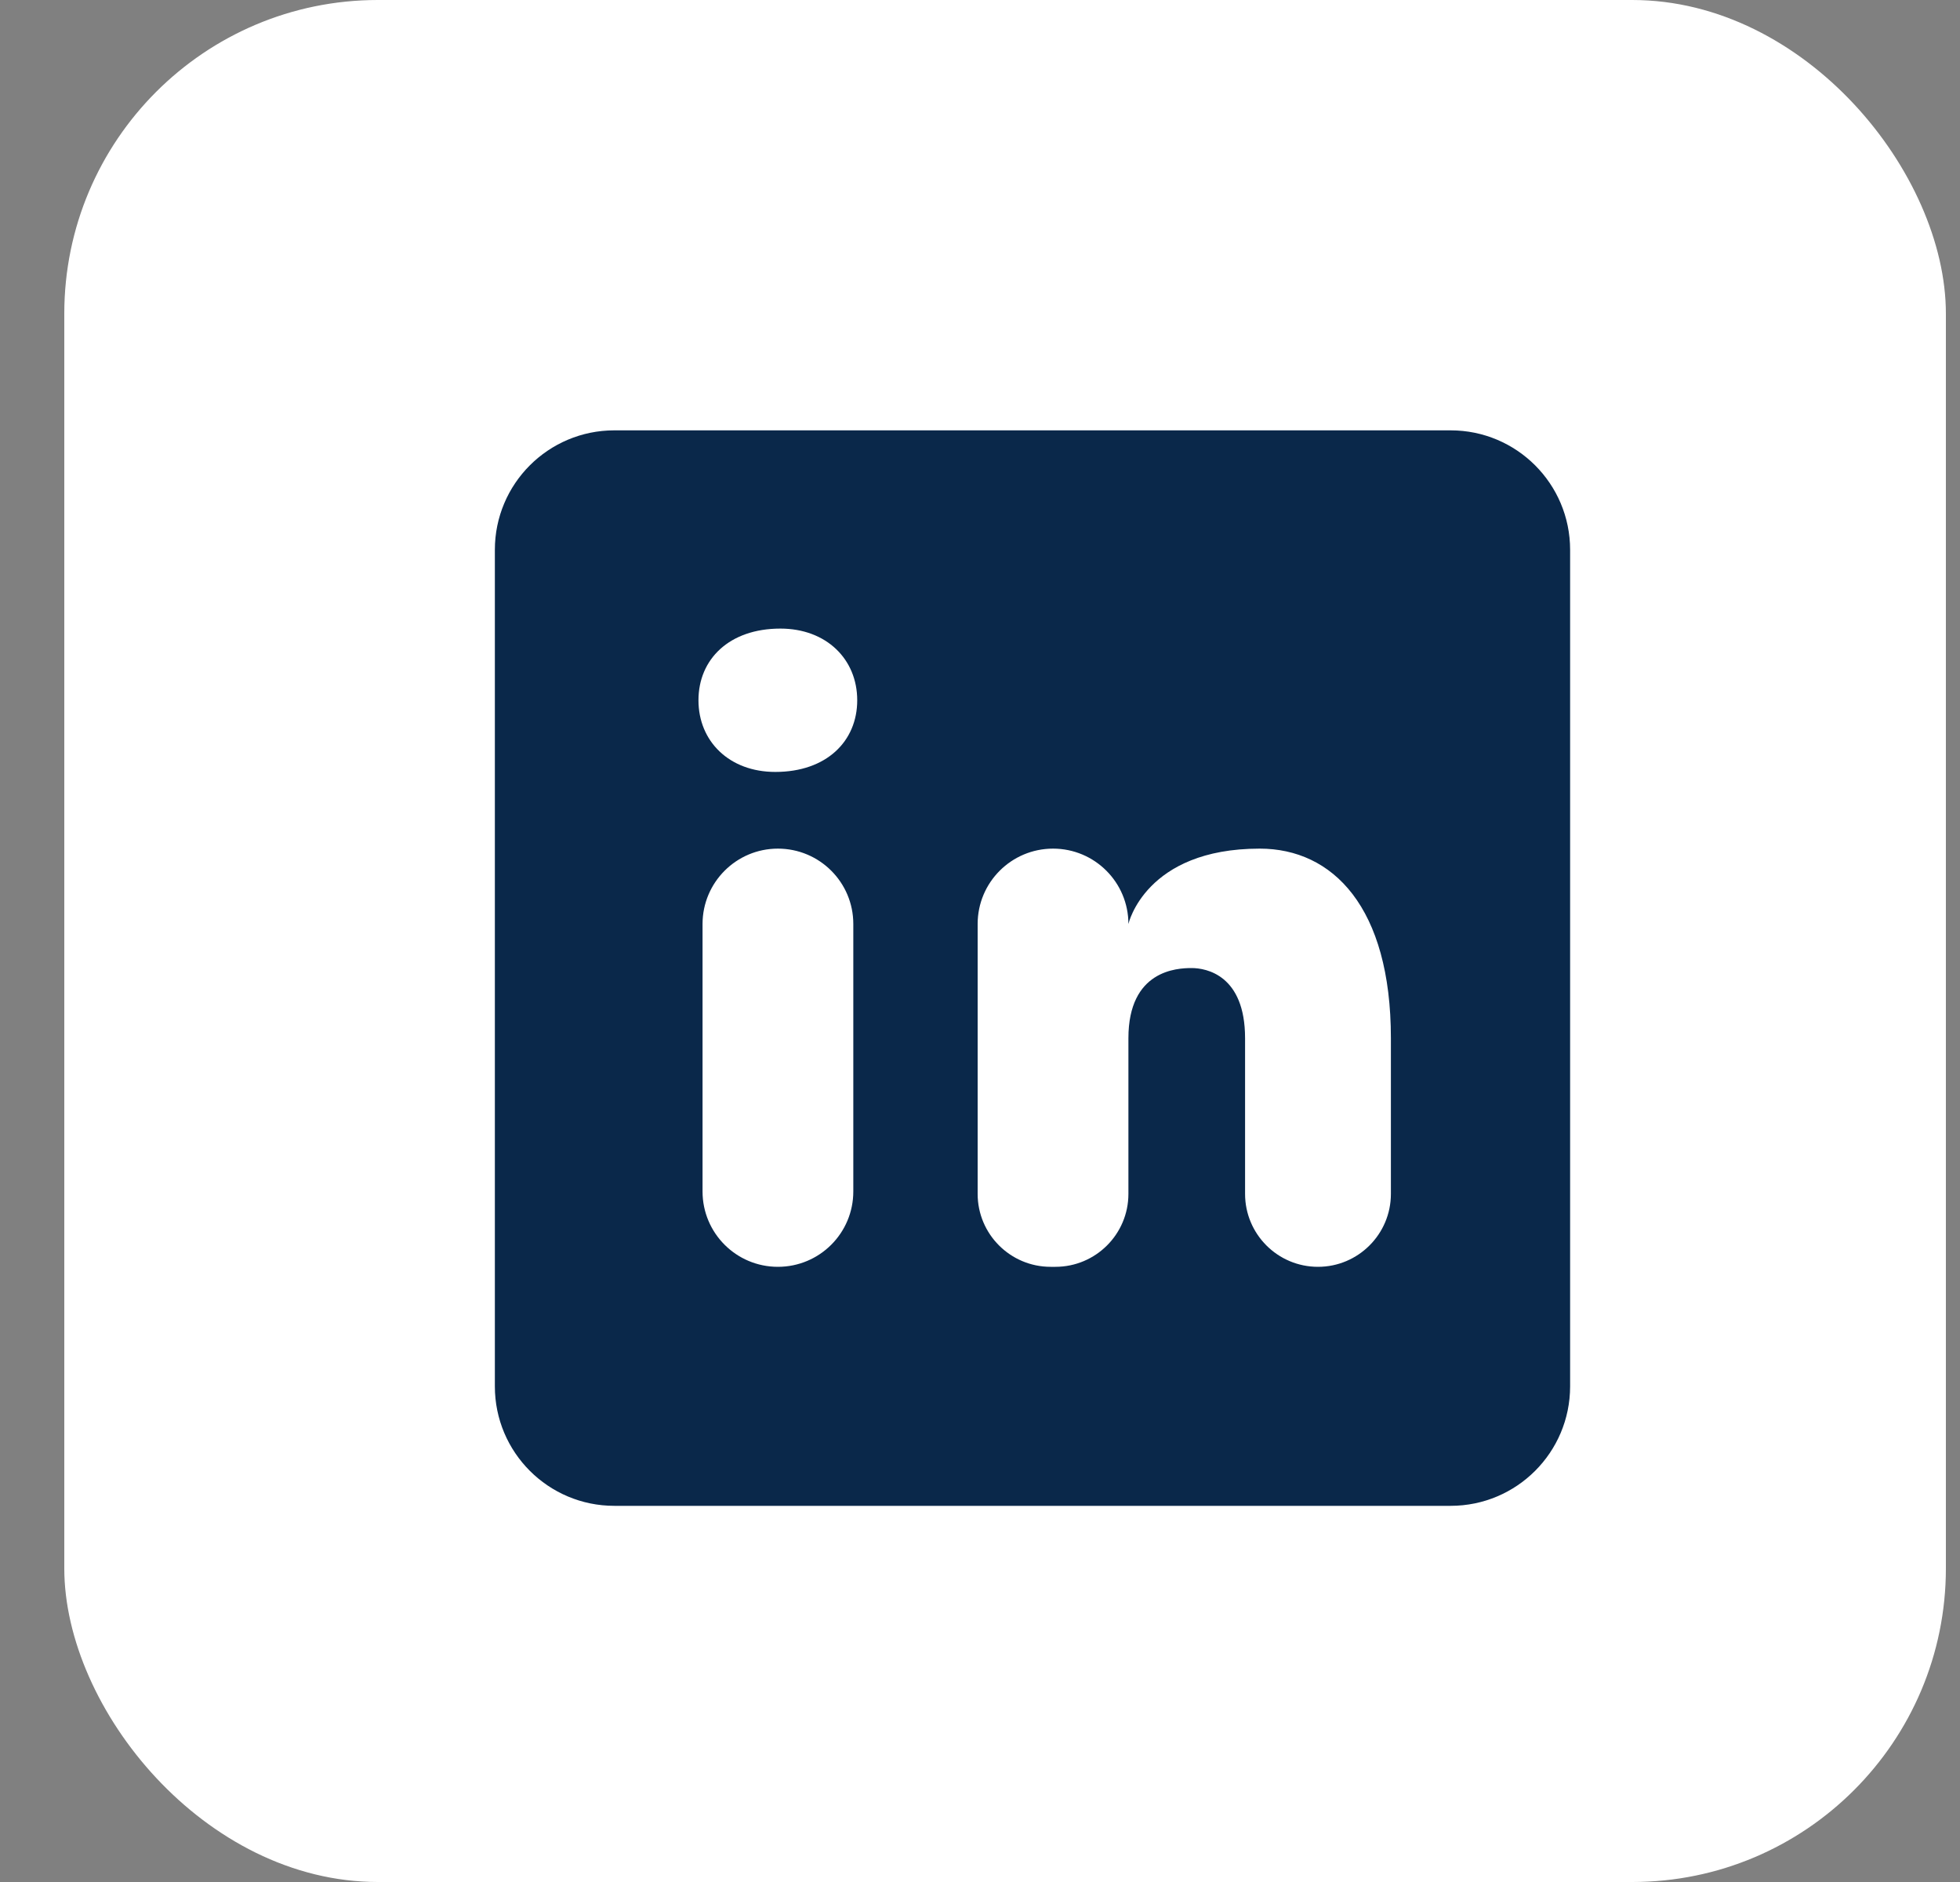
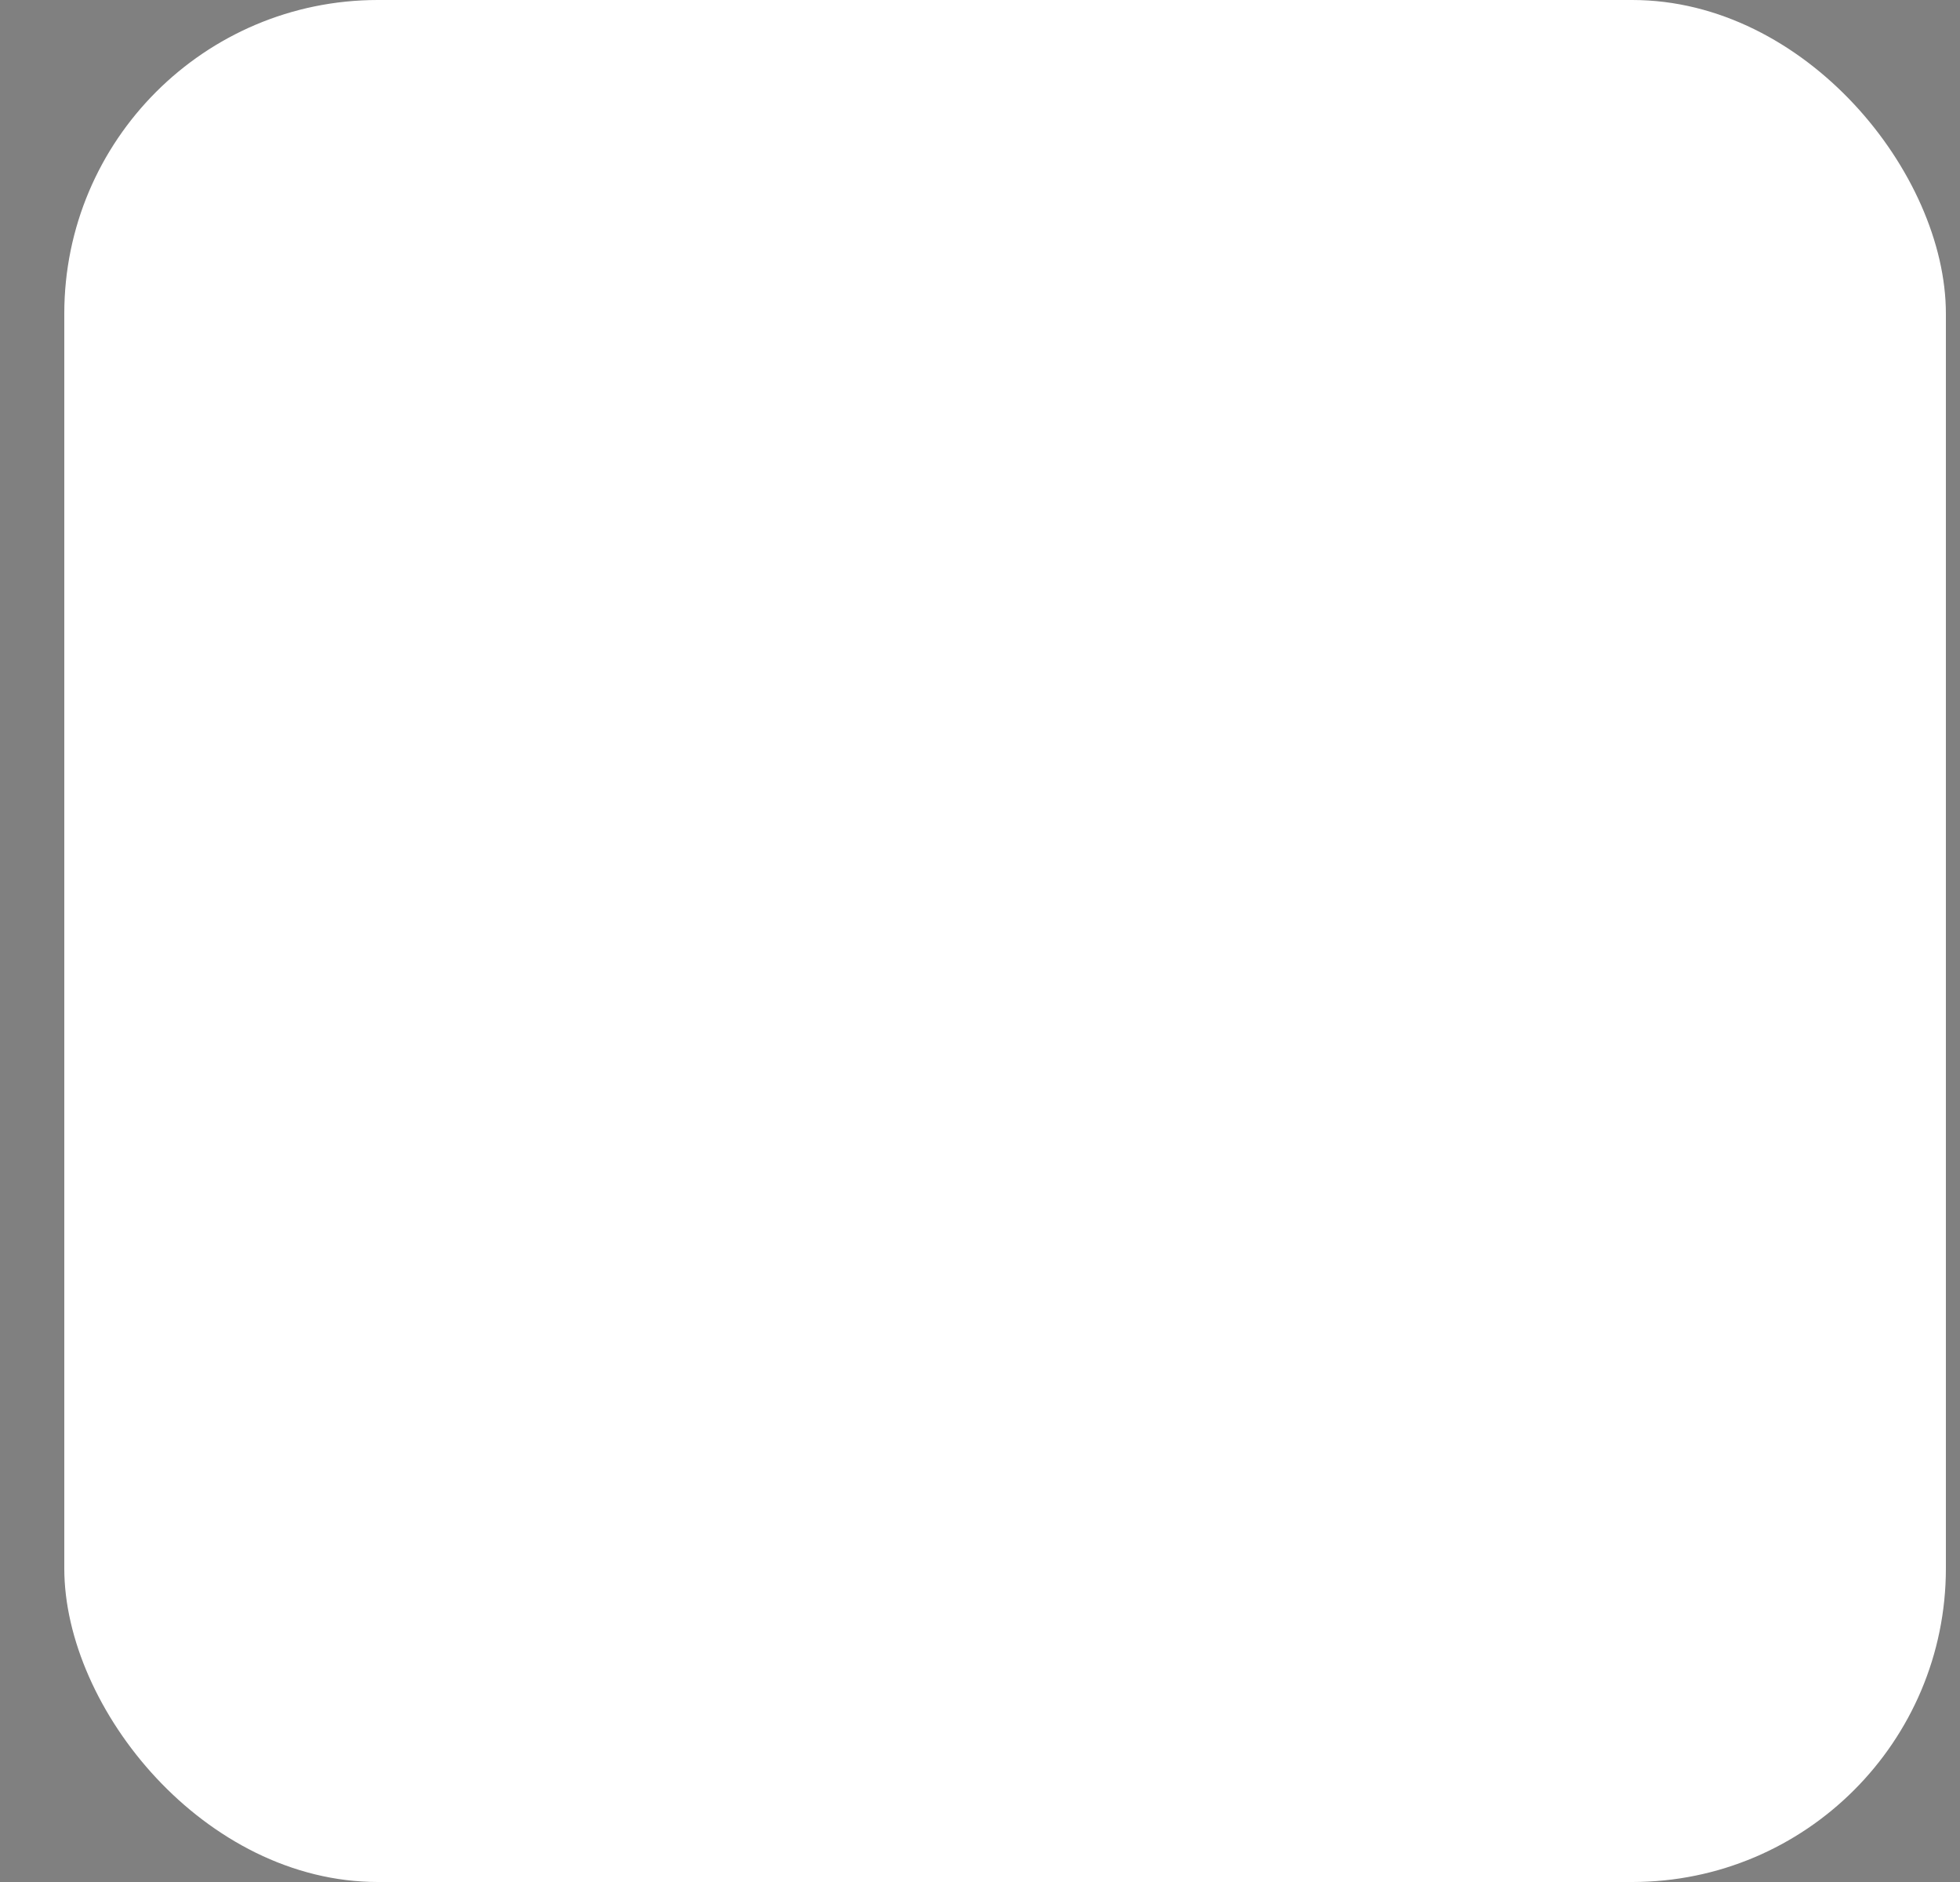
<svg xmlns="http://www.w3.org/2000/svg" width="25" height="24" viewBox="0 0 25 24" fill="none">
  <rect x="0" y="0" width="25" height="24" fill="#808080" stroke="none" />
  <rect x="0.82" width="24" height="24" rx="4" fill="white" />
-   <path d="M18.503 5.488H7.836C6.994 5.488 6.312 6.17 6.312 7.012V17.679C6.312 18.521 6.994 19.203 7.836 19.203H18.503C19.345 19.203 20.027 18.521 20.027 17.679V7.012C20.027 6.17 19.345 5.488 18.503 5.488ZM9.922 16.155C9.391 16.155 8.961 15.725 8.961 15.194V11.782C8.962 11.252 9.392 10.822 9.922 10.822C10.454 10.822 10.884 11.252 10.884 11.783V15.194C10.884 15.725 10.454 16.155 9.922 16.155ZM9.889 9.844C9.301 9.844 8.909 9.453 8.909 8.93C8.909 8.407 9.301 8.016 9.954 8.016C10.541 8.016 10.934 8.407 10.934 8.93C10.934 9.453 10.542 9.844 9.889 9.844ZM16.811 16.155C16.297 16.155 15.881 15.738 15.881 15.225V13.24C15.881 12.434 15.385 12.345 15.199 12.345C15.013 12.345 14.393 12.372 14.393 13.24V15.225C14.393 15.738 13.976 16.155 13.462 16.155H13.401C12.887 16.155 12.47 15.738 12.47 15.225V11.783C12.47 11.252 12.901 10.822 13.432 10.822C13.963 10.822 14.393 11.252 14.393 11.783C14.393 11.783 14.608 10.822 16.068 10.822C16.997 10.822 17.741 11.566 17.741 13.24V15.225C17.741 15.738 17.324 16.155 16.811 16.155Z" fill="#0A284A" />
</svg>